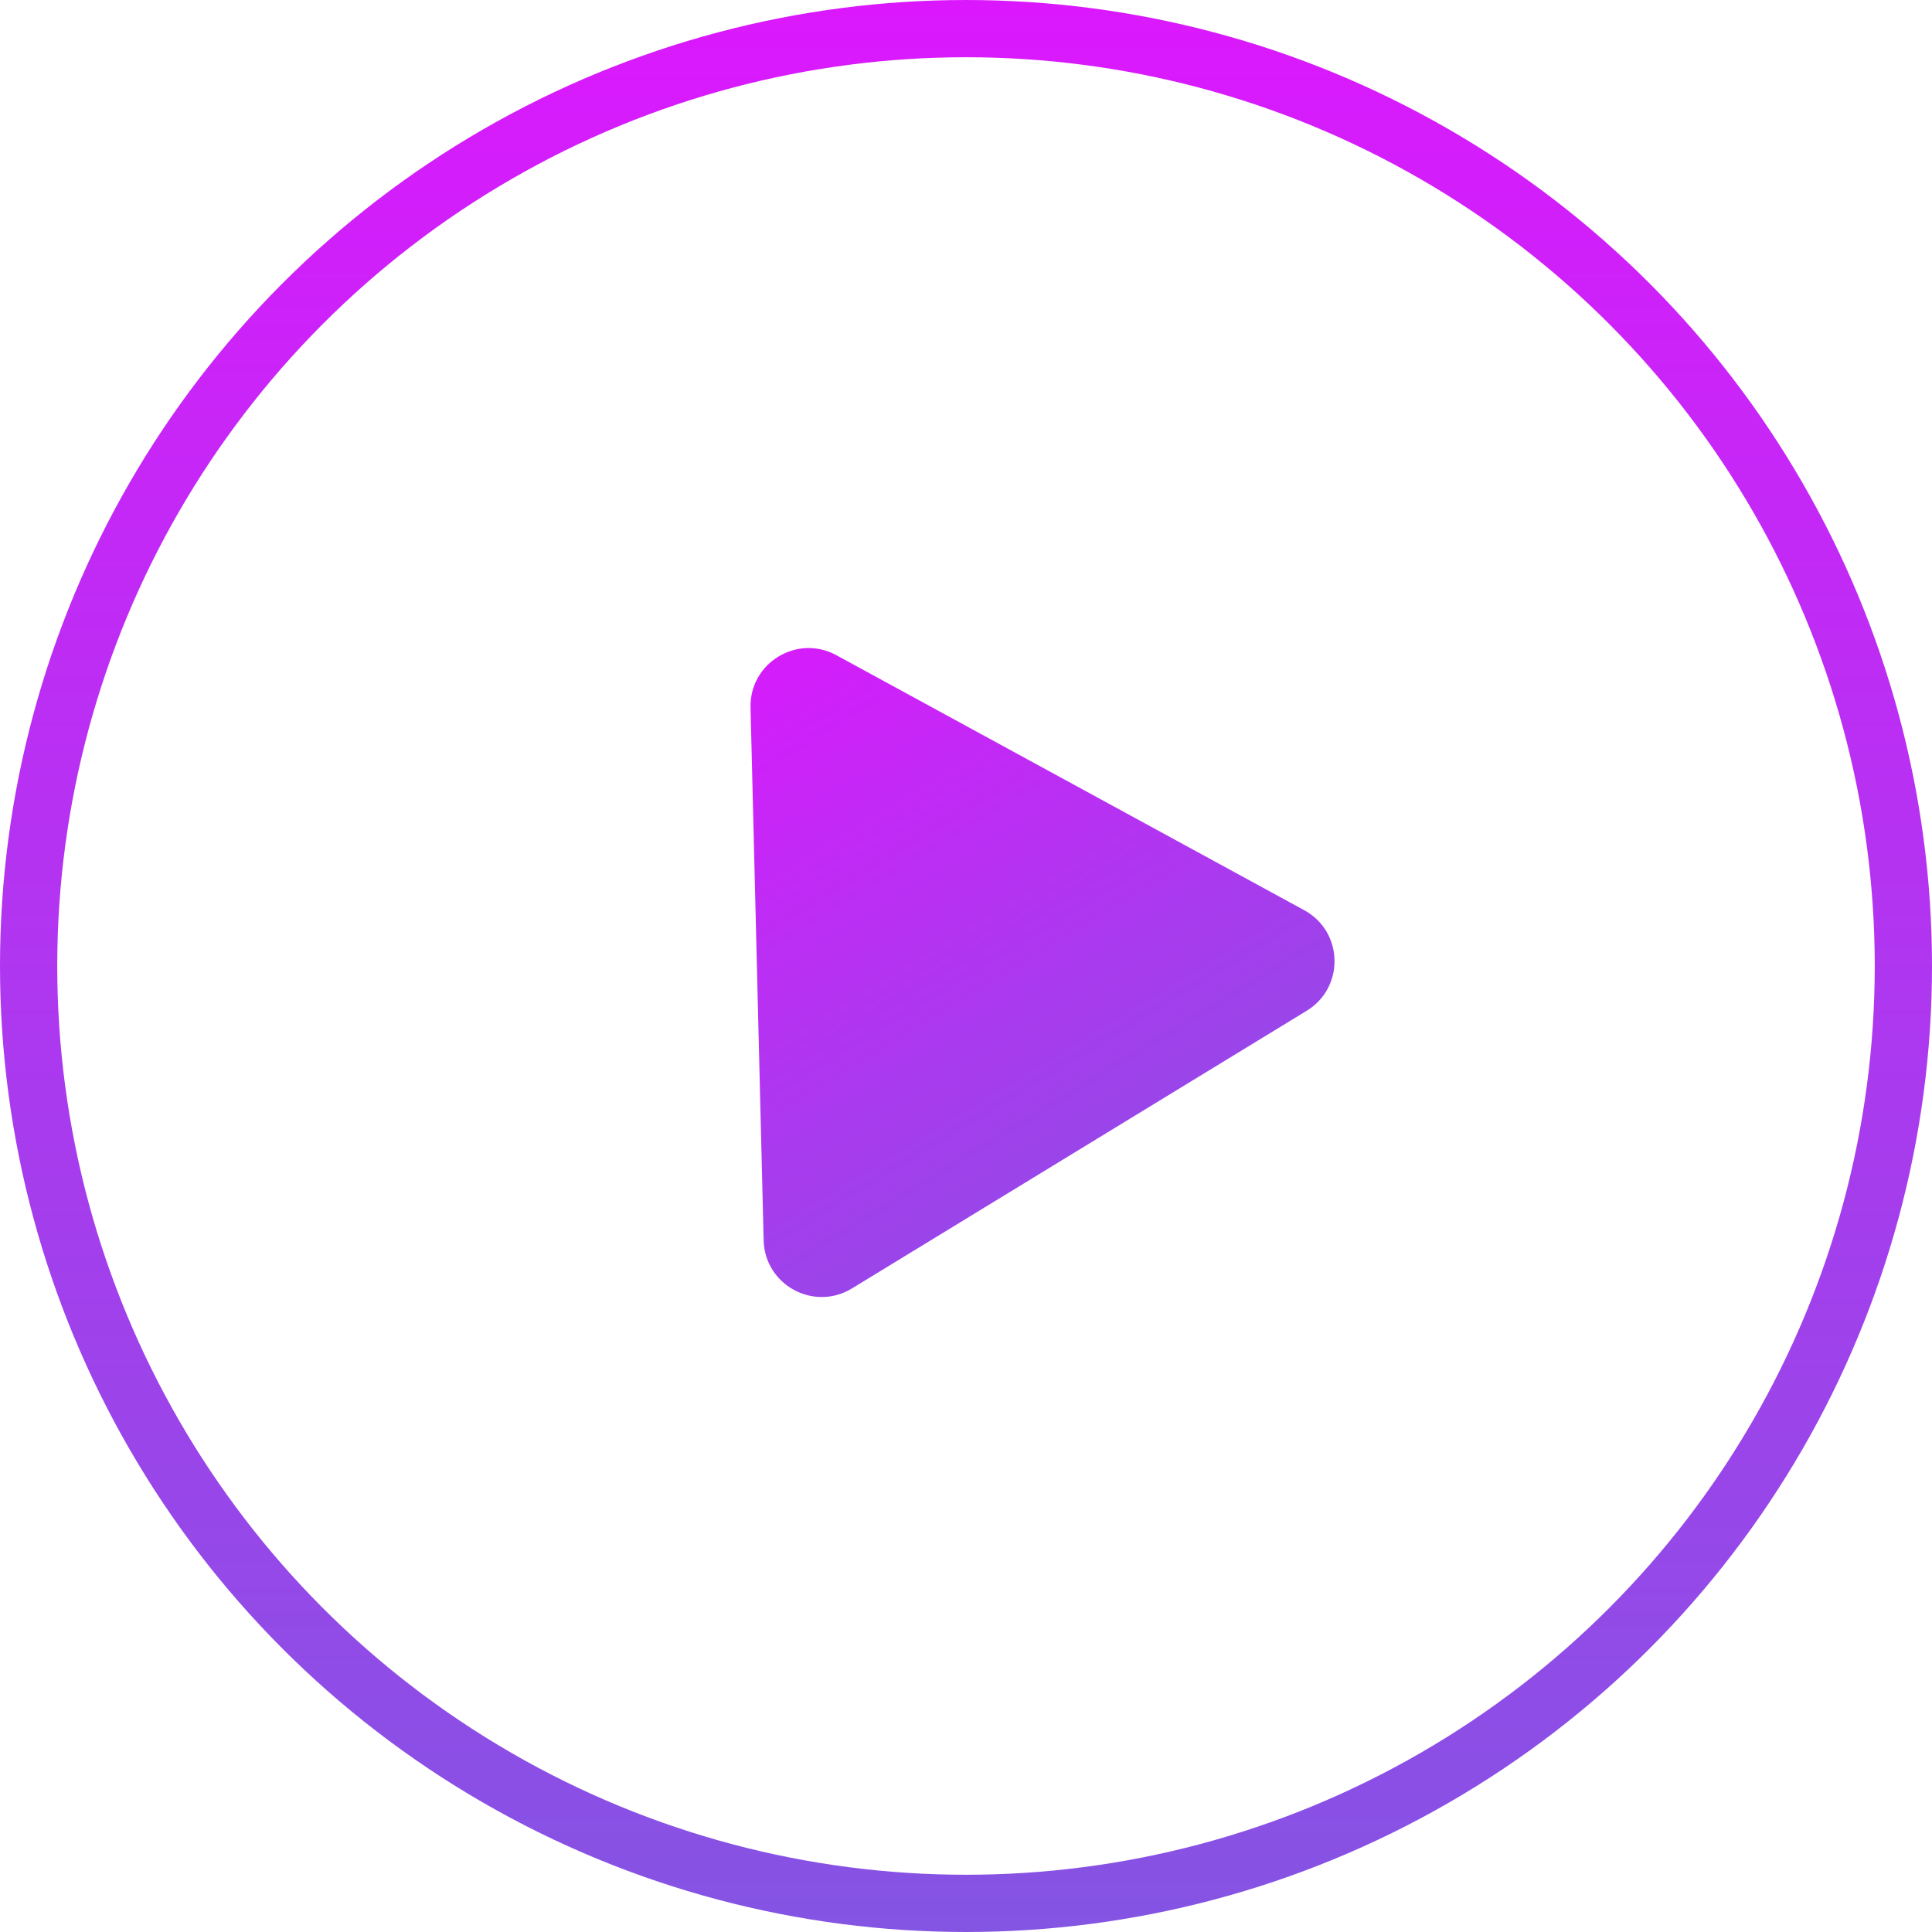
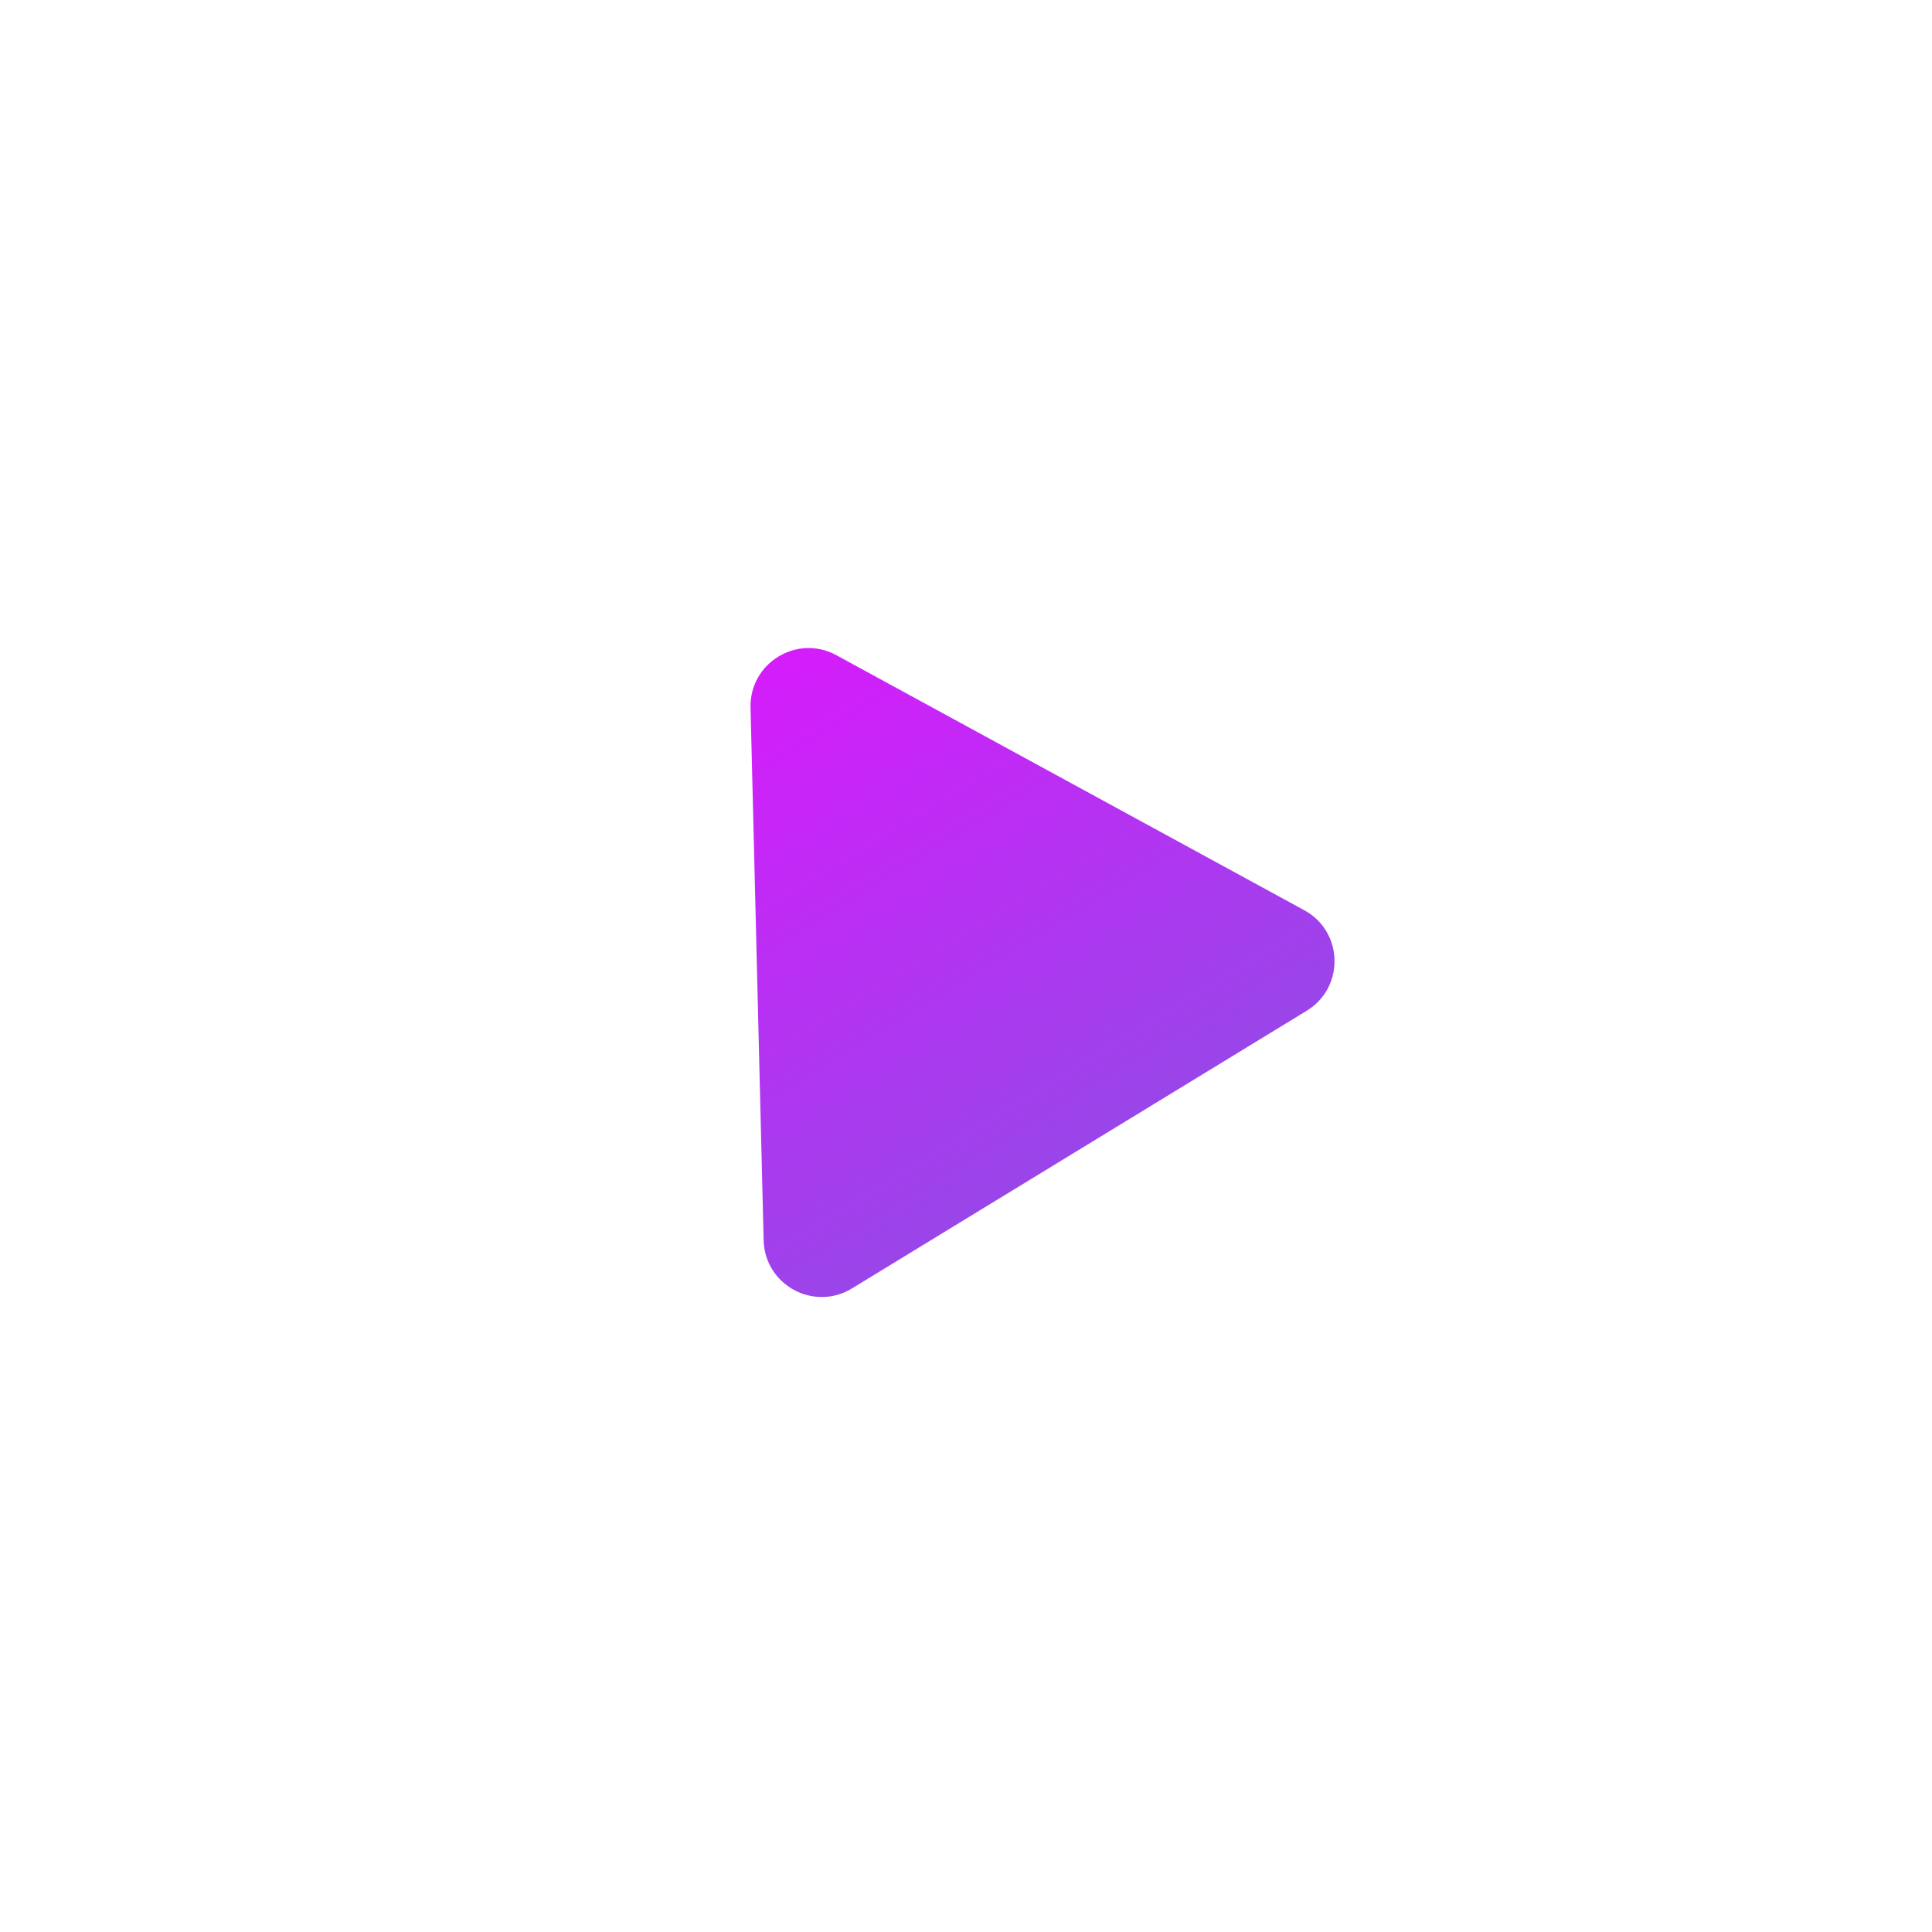
<svg xmlns="http://www.w3.org/2000/svg" width="135" height="135" viewBox="0 0 135 135" fill="none">
-   <circle cx="67.5" cy="67.5" r="65.5" stroke="url(#paint0_linear_3828_25839)" stroke-width="4" />
-   <path d="M56.69 54.675C56.639 52.582 58.873 51.218 60.711 52.22L82.633 64.168C84.472 65.171 84.536 67.787 82.749 68.878L61.44 81.889C59.653 82.981 57.355 81.728 57.304 79.635L56.69 54.675Z" fill="white" />
-   <path d="M56.69 54.675C56.639 52.582 58.873 51.218 60.711 52.22L82.633 64.168C84.472 65.171 84.536 67.787 82.749 68.878L61.44 81.889C59.653 82.981 57.355 81.728 57.304 79.635L56.69 54.675Z" fill="url(#paint1_linear_3828_25839)" />
+   <path d="M56.69 54.675C56.639 52.582 58.873 51.218 60.711 52.22L82.633 64.168C84.472 65.171 84.536 67.787 82.749 68.878C59.653 82.981 57.355 81.728 57.304 79.635L56.69 54.675Z" fill="url(#paint1_linear_3828_25839)" />
  <g filter="url(#filter0_f_3828_25839)">
    <path d="M52.445 49.445C52.368 46.323 55.7 44.288 58.442 45.783L91.136 63.602C93.878 65.097 93.974 68.999 91.308 70.627L59.529 90.031C56.864 91.658 53.437 89.79 53.36 86.668L52.445 49.445Z" fill="white" />
    <path d="M52.445 49.445C52.368 46.323 55.7 44.288 58.442 45.783L91.136 63.602C93.878 65.097 93.974 68.999 91.308 70.627L59.529 90.031C56.864 91.658 53.437 89.79 53.36 86.668L52.445 49.445Z" fill="url(#paint2_linear_3828_25839)" />
  </g>
  <defs>
    <filter id="filter0_f_3828_25839" x="26.107" y="18.945" width="93.479" height="98.024" filterUnits="userSpaceOnUse" color-interpolation-filters="sRGB">
      <feFlood flood-opacity="0" result="BackgroundImageFix" />
      <feBlend mode="normal" in="SourceGraphic" in2="BackgroundImageFix" result="shape" />
      <feGaussianBlur stdDeviation="13.168" result="effect1_foregroundBlur_3828_25839" />
    </filter>
    <linearGradient id="paint0_linear_3828_25839" x1="67.5" y1="0" x2="67.5" y2="135" gradientUnits="userSpaceOnUse">
      <stop stop-color="#DB18FD" />
      <stop offset="1" stop-color="#8454E3" />
    </linearGradient>
    <linearGradient id="paint1_linear_3828_25839" x1="56.574" y1="49.966" x2="77.268" y2="83.856" gradientUnits="userSpaceOnUse">
      <stop stop-color="#DB18FD" />
      <stop offset="1" stop-color="#8454E3" />
    </linearGradient>
    <linearGradient id="paint2_linear_3828_25839" x1="52.272" y1="42.42" x2="83.134" y2="92.965" gradientUnits="userSpaceOnUse">
      <stop stop-color="#DB18FD" />
      <stop offset="1" stop-color="#8454E3" />
    </linearGradient>
  </defs>
</svg>